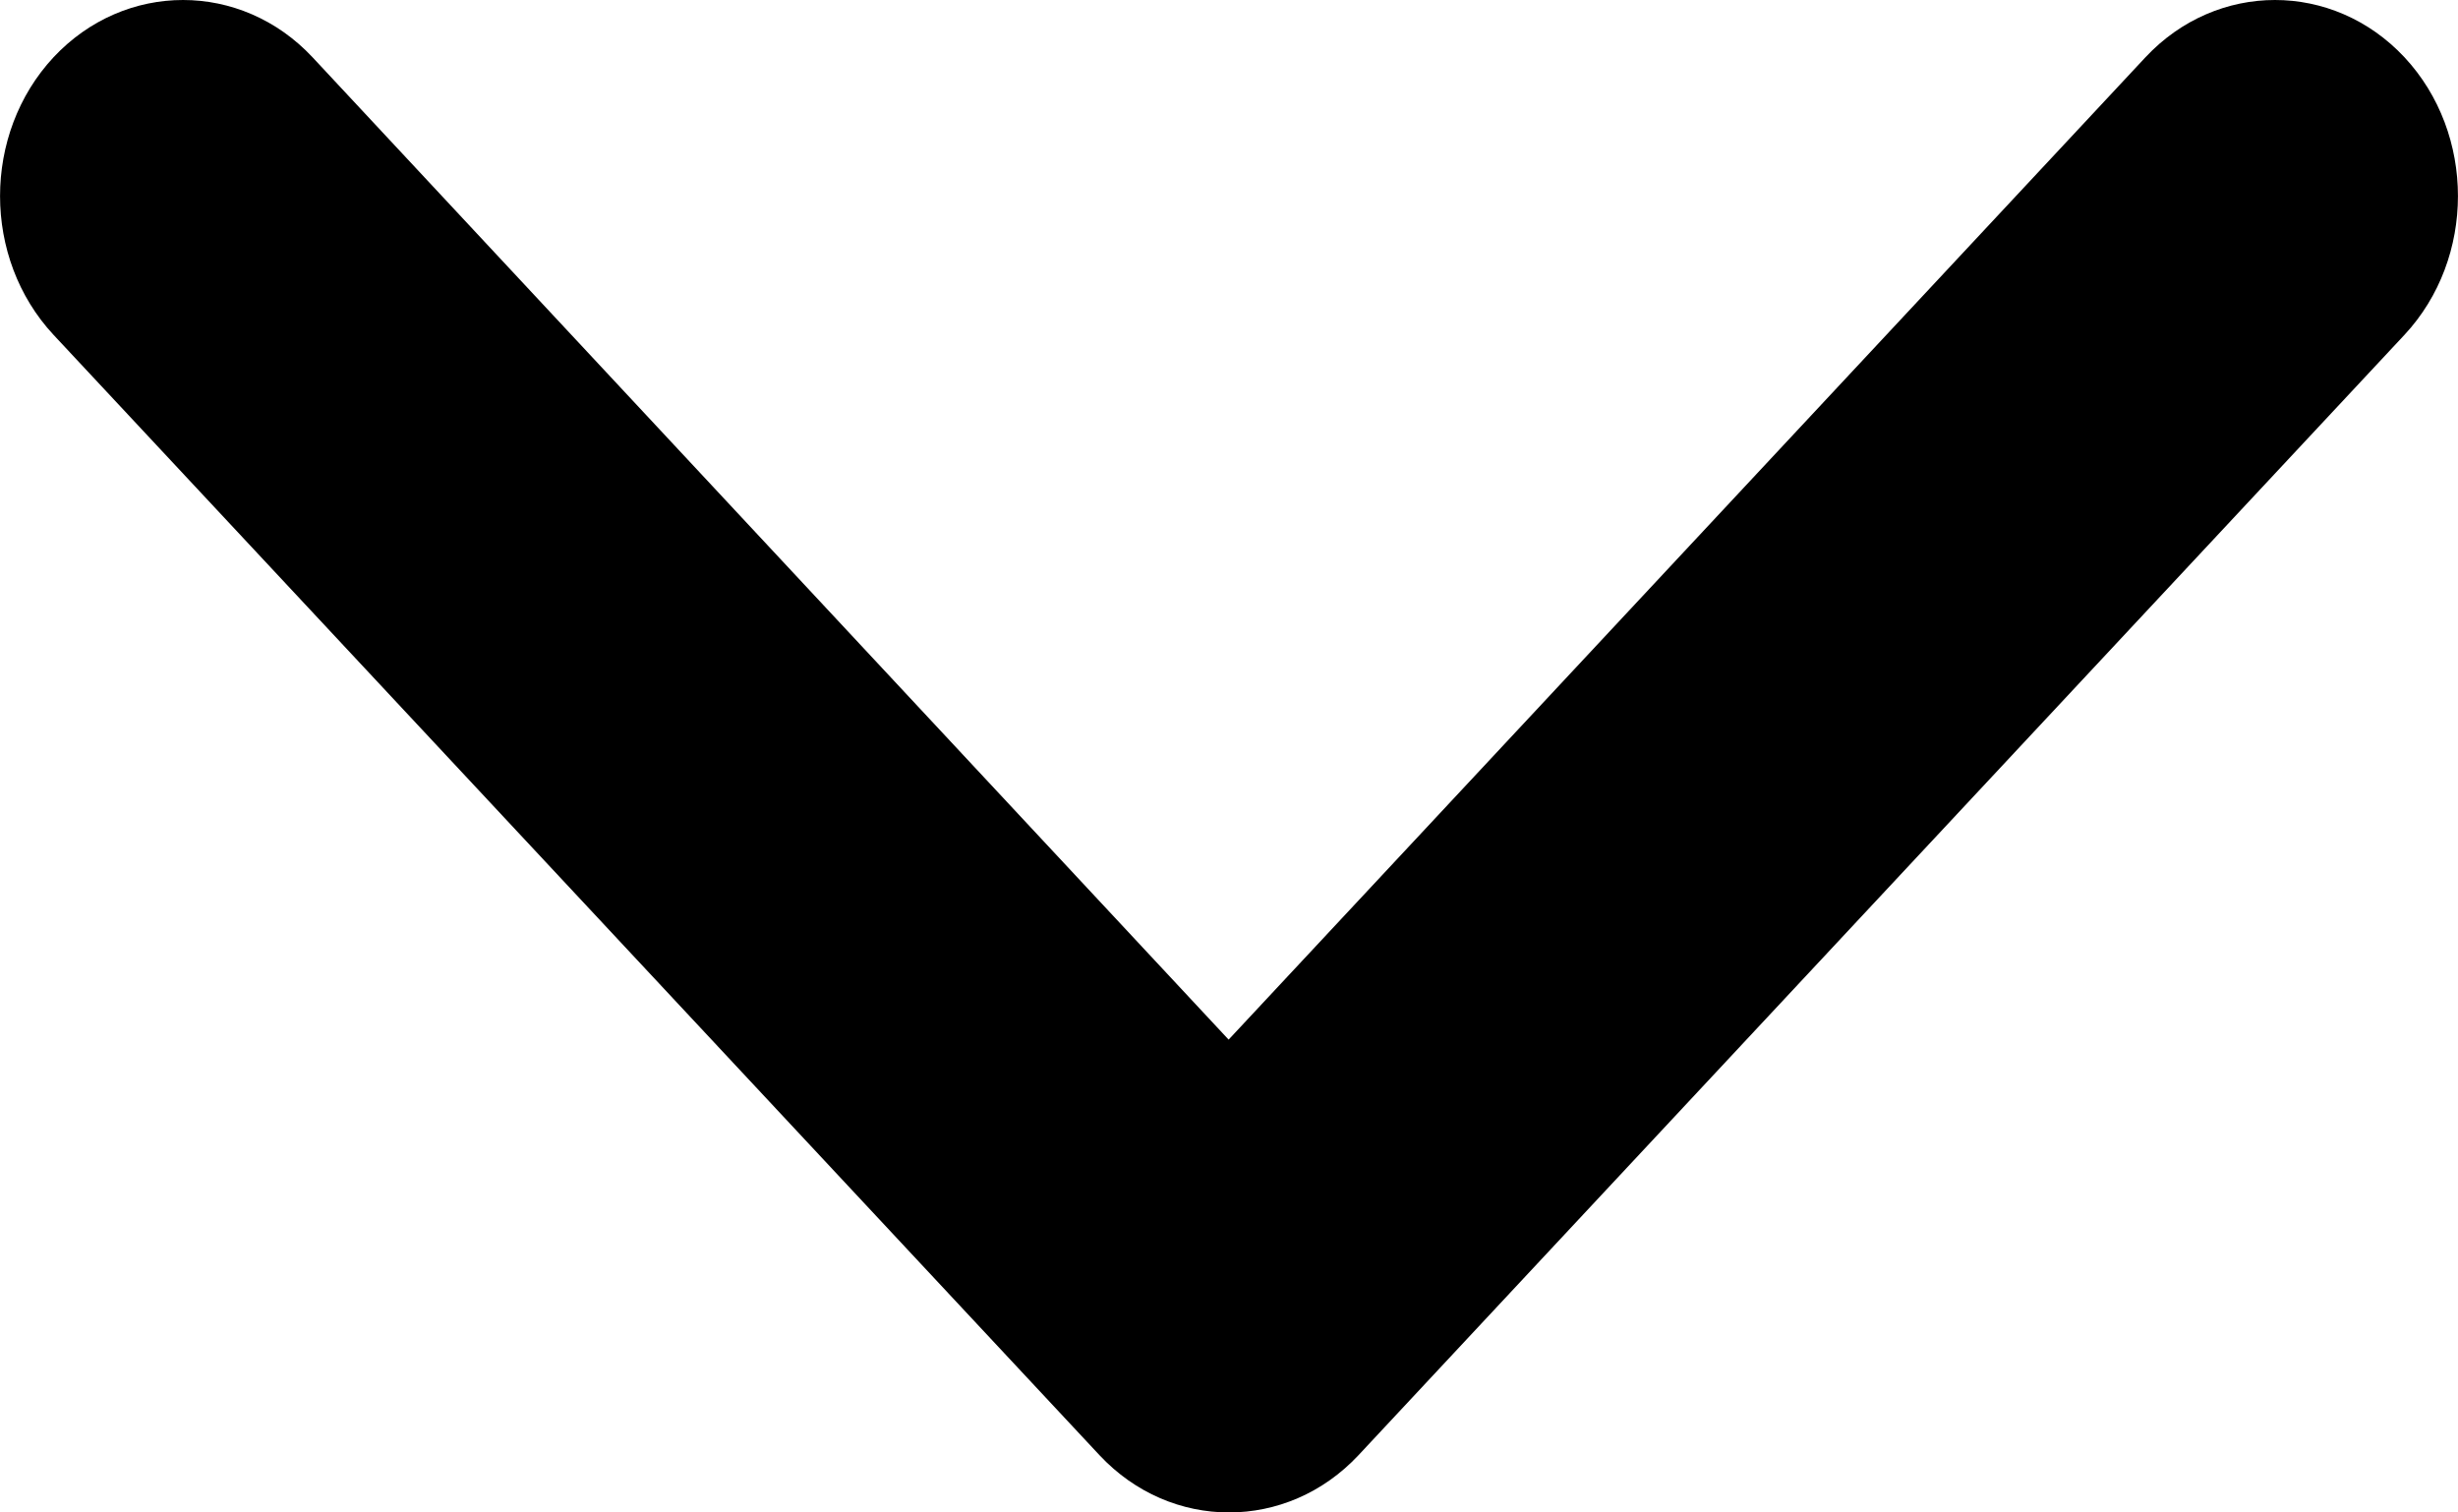
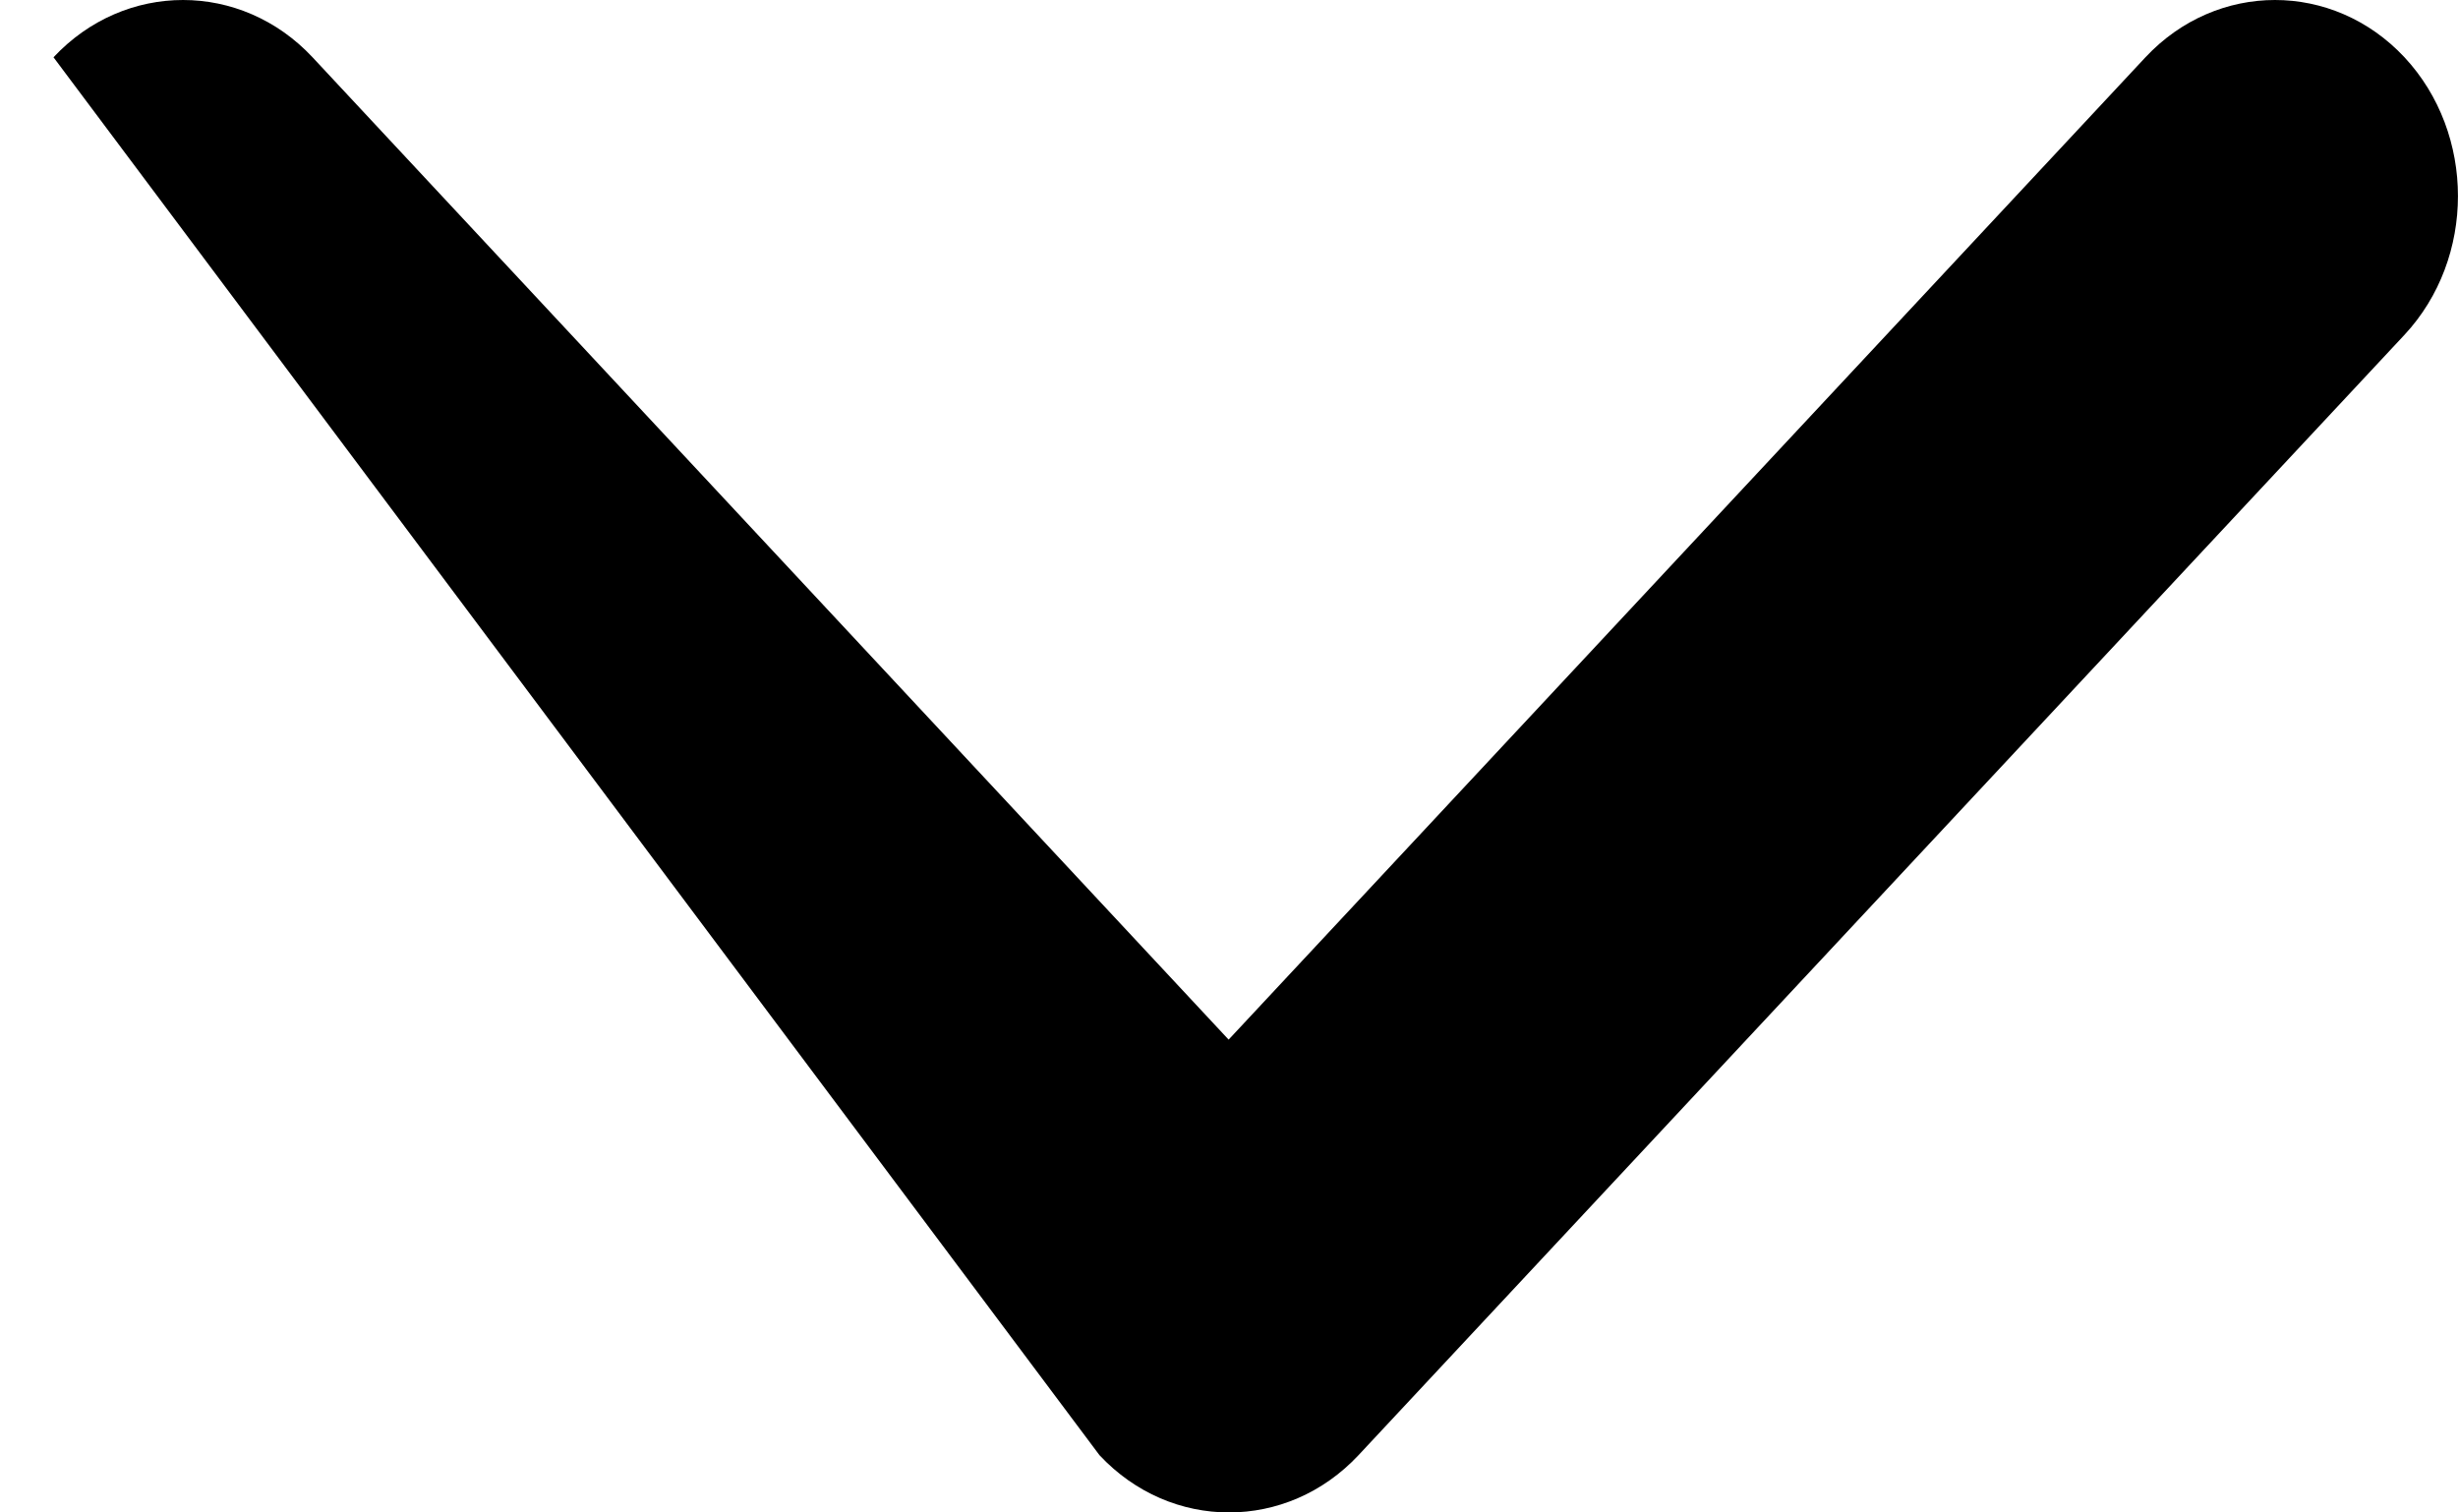
<svg xmlns="http://www.w3.org/2000/svg" width="13" height="8" viewBox="0 0 13 8" fill="none">
-   <path fill-rule="evenodd" clip-rule="evenodd" d="M1.653 0.303C1.275 -0.101 0.661 -0.101 0.283 0.303C-0.094 0.708 -0.094 1.366 0.283 1.771L5.815 7.697C6.193 8.101 6.807 8.101 7.185 7.697L12.717 1.771C13.094 1.366 13.094 0.708 12.717 0.303C12.339 -0.101 11.725 -0.101 11.347 0.303L6.498 5.499L1.653 0.303Z" fill="black" />
+   <path fill-rule="evenodd" clip-rule="evenodd" d="M1.653 0.303C1.275 -0.101 0.661 -0.101 0.283 0.303L5.815 7.697C6.193 8.101 6.807 8.101 7.185 7.697L12.717 1.771C13.094 1.366 13.094 0.708 12.717 0.303C12.339 -0.101 11.725 -0.101 11.347 0.303L6.498 5.499L1.653 0.303Z" fill="black" />
</svg>